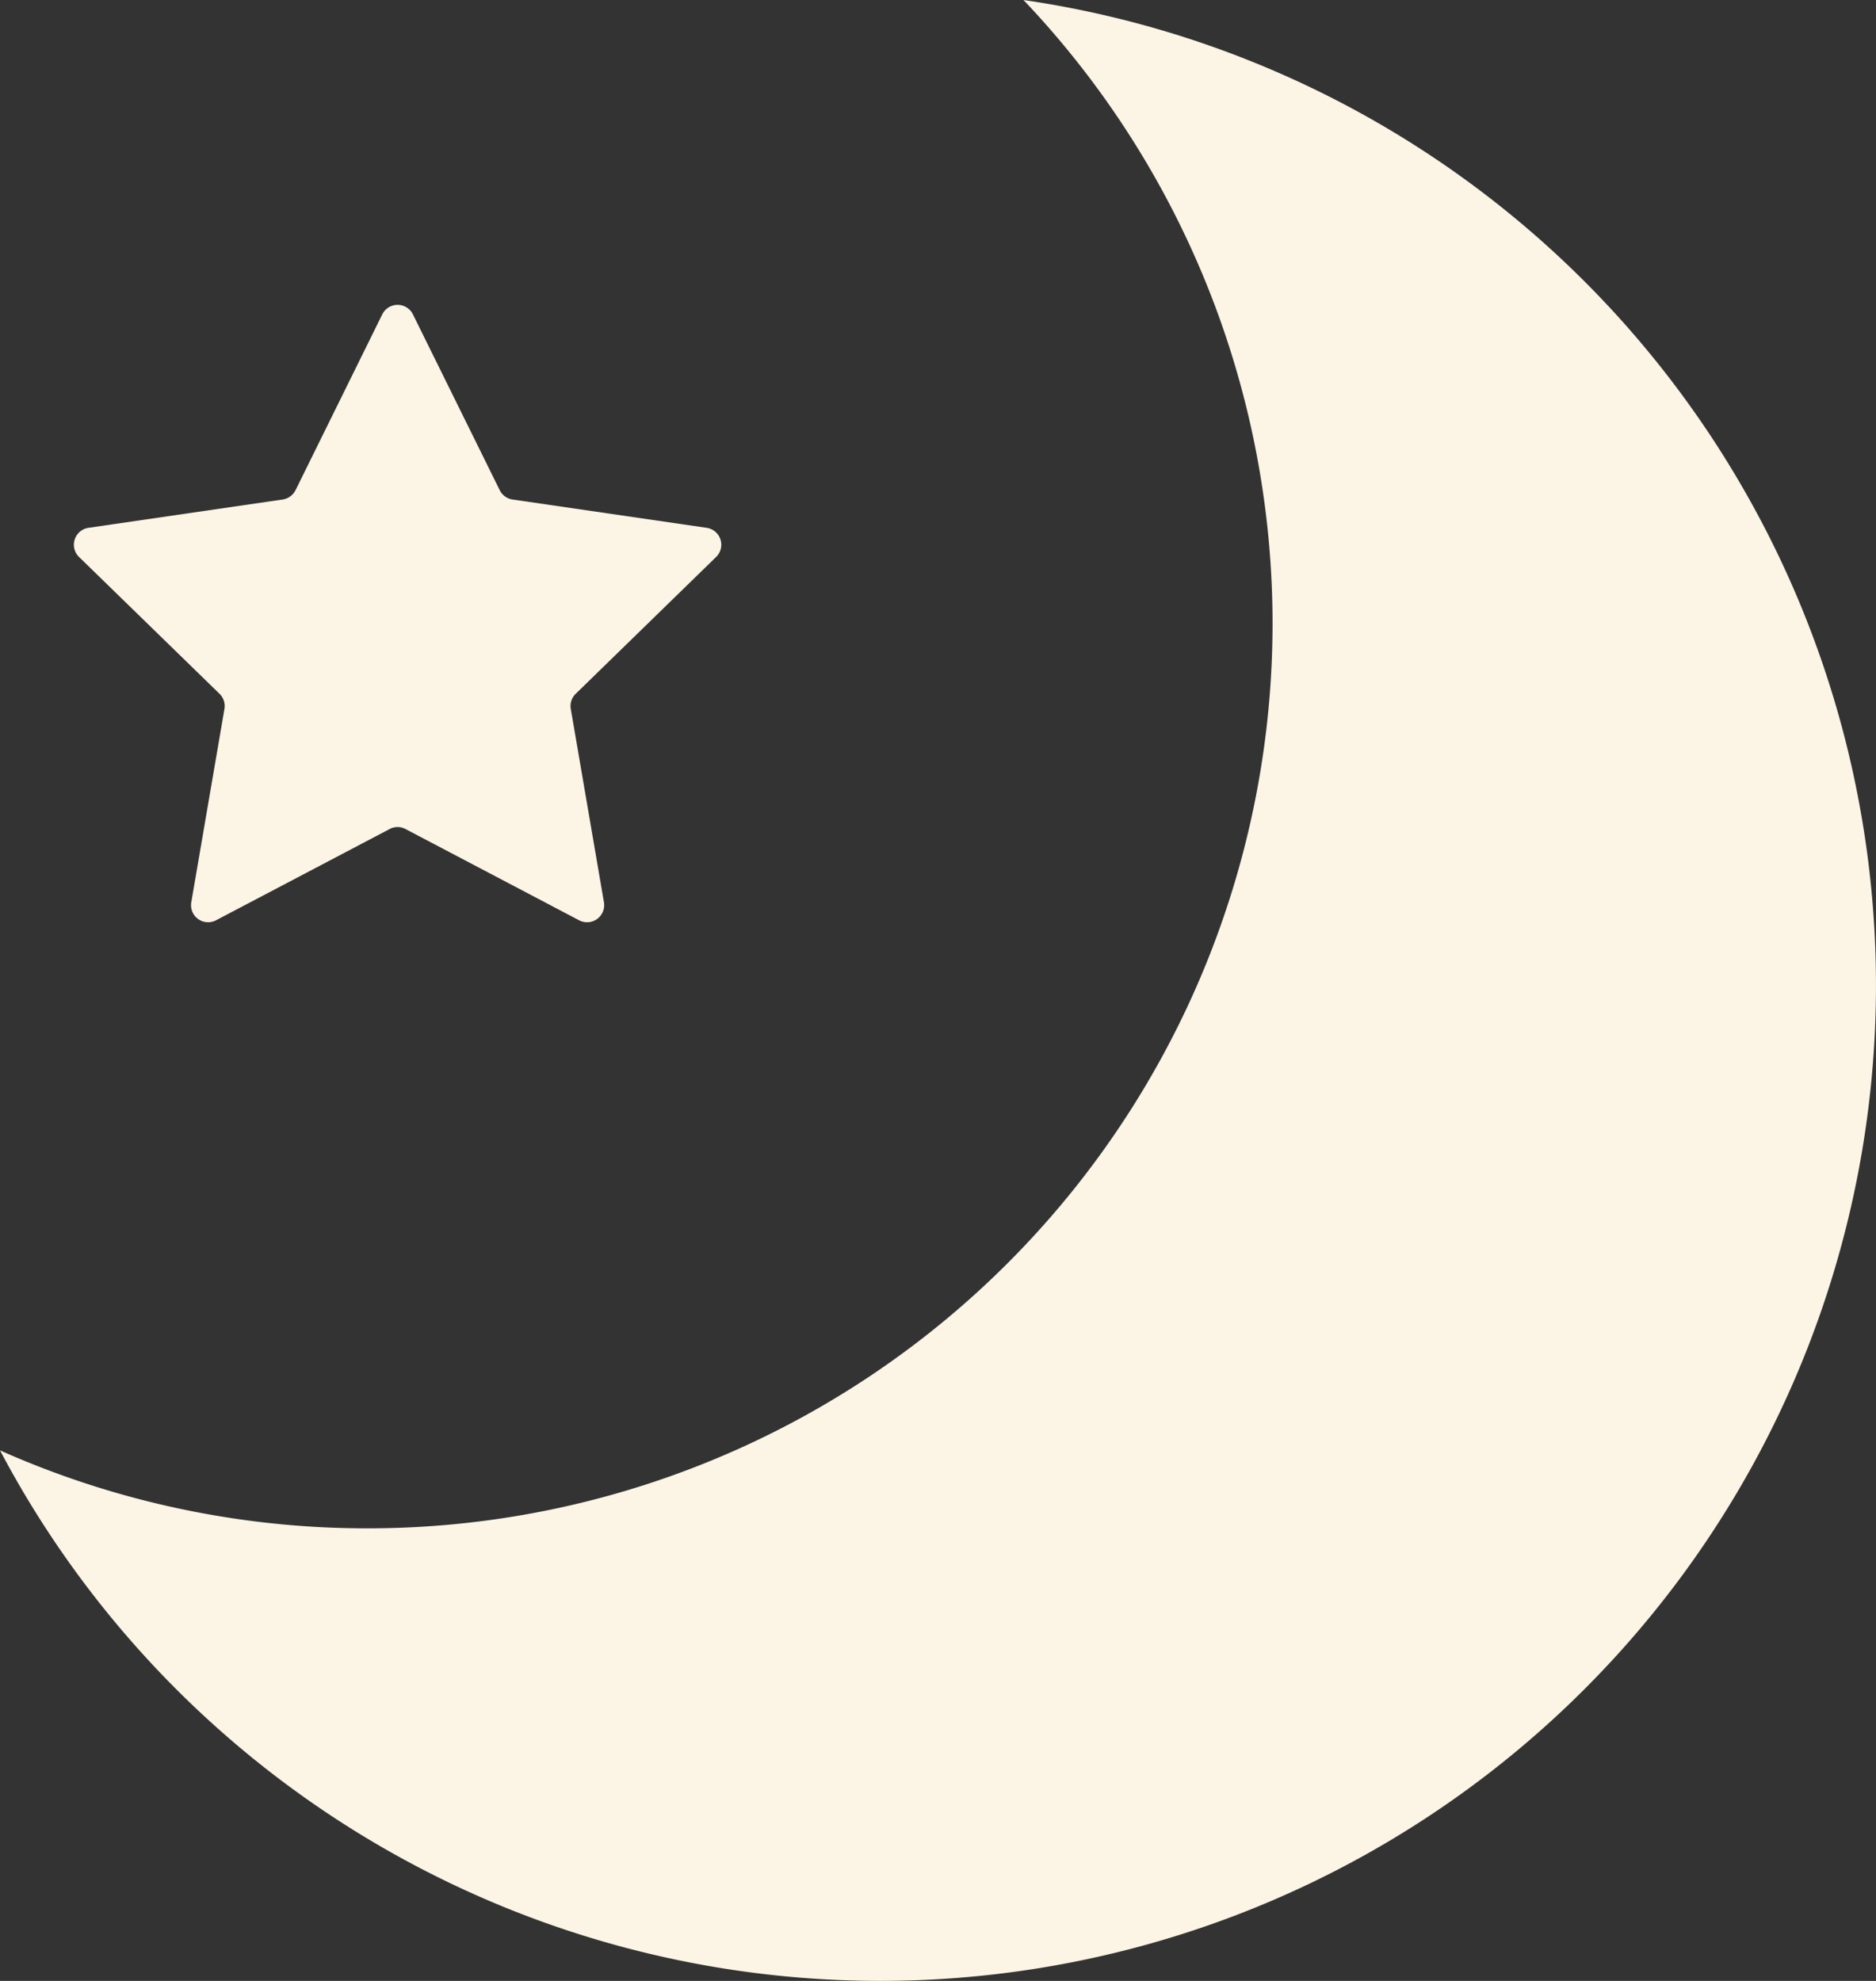
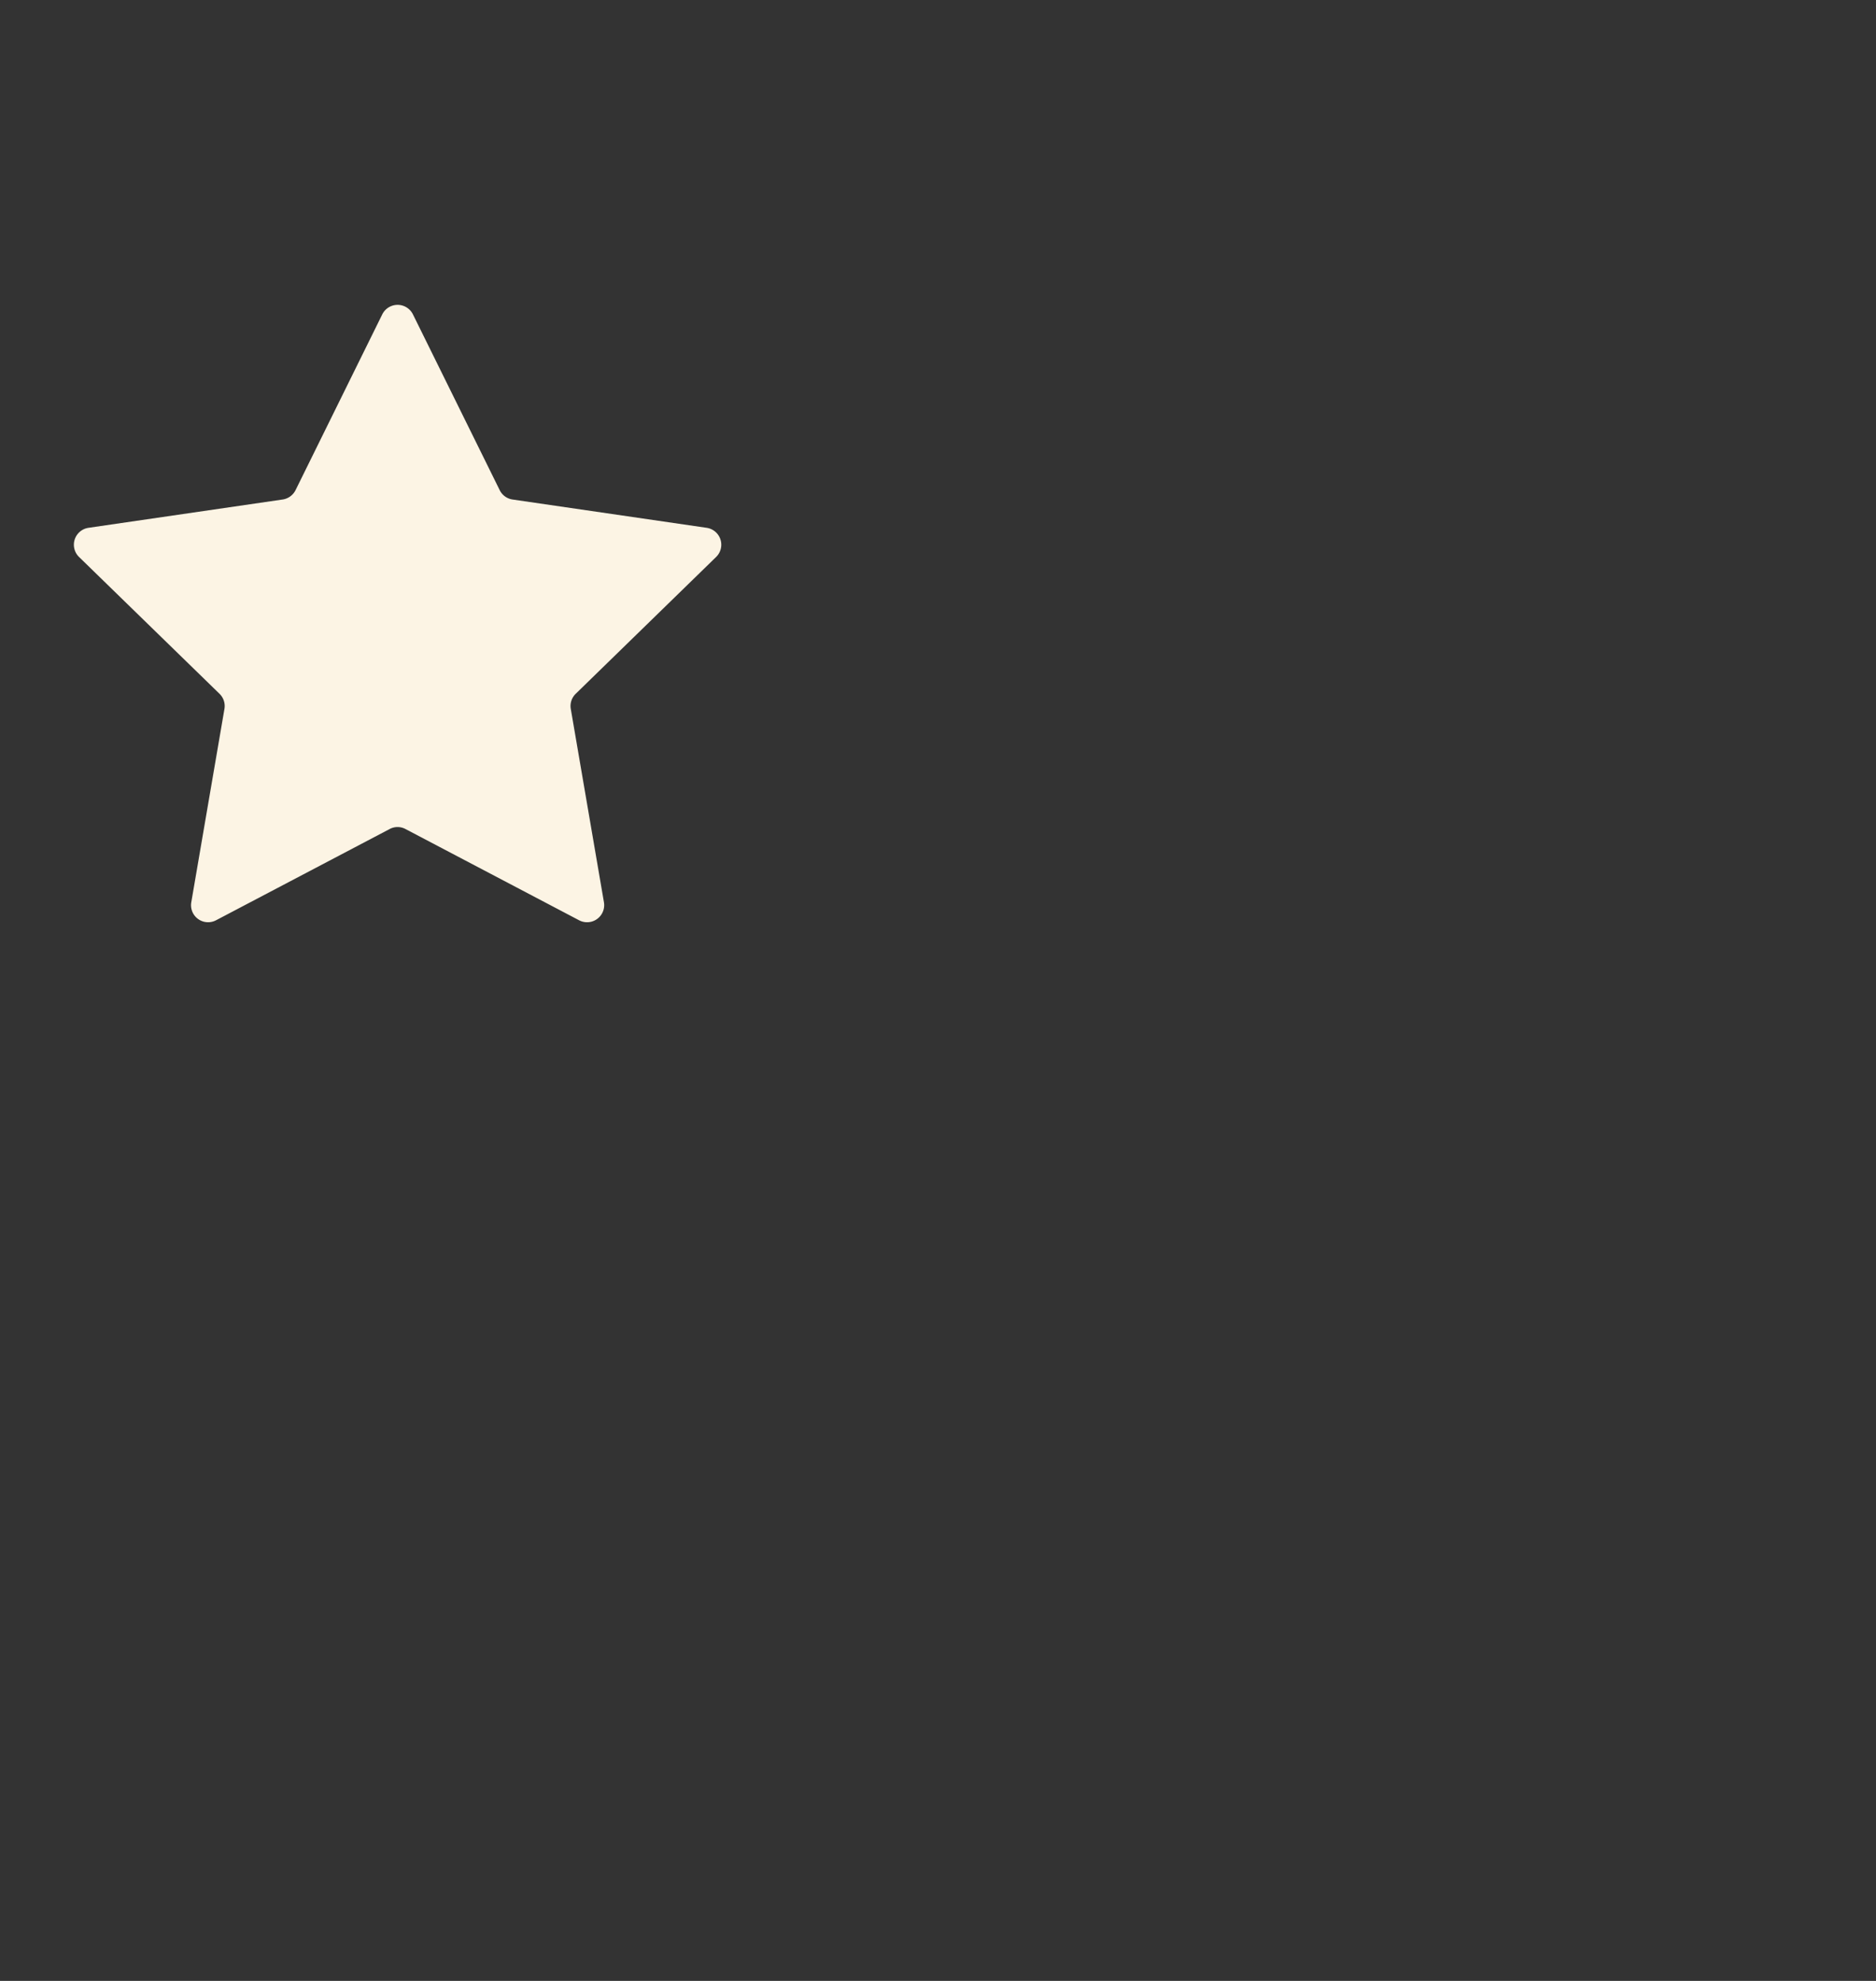
<svg xmlns="http://www.w3.org/2000/svg" id="夜空のフリーアイコン" width="159.159" height="168.063" viewBox="0 0 159.159 168.063">
  <rect x="0" y="0" width="159.159" height="168.063" fill="#333333" stroke="none" />
-   <path id="パス_93" data-name="パス 93" d="M44.736,129.668A76.772,76.772,0,0,0,100.395,0,84.47,84.47,0,1,1,13.563,123.052,76.534,76.534,0,0,0,44.736,129.668Z" transform="translate(-13.563)" fill="#fcf4e4" />
  <path id="パス_94" data-name="パス 94" d="M354.593,111.807a1.446,1.446,0,0,0-.416,1.287l2.811,16.392a1.452,1.452,0,0,1-2.108,1.534l-14.725-7.739a1.427,1.427,0,0,0-1.349,0l-14.725,7.739a1.447,1.447,0,0,1-2.1-1.534l2.811-16.392a1.447,1.447,0,0,0-.416-1.287L312.459,100.2a1.451,1.451,0,0,1,.805-2.477l16.459-2.4a1.464,1.464,0,0,0,1.1-.79l7.36-14.92a1.452,1.452,0,0,1,2.6,0l7.365,14.92a1.447,1.447,0,0,0,1.092.79l16.459,2.4a1.451,1.451,0,0,1,.805,2.477Z" transform="translate(-305.751 -52.943)" fill="#fcf4e4" />
</svg>